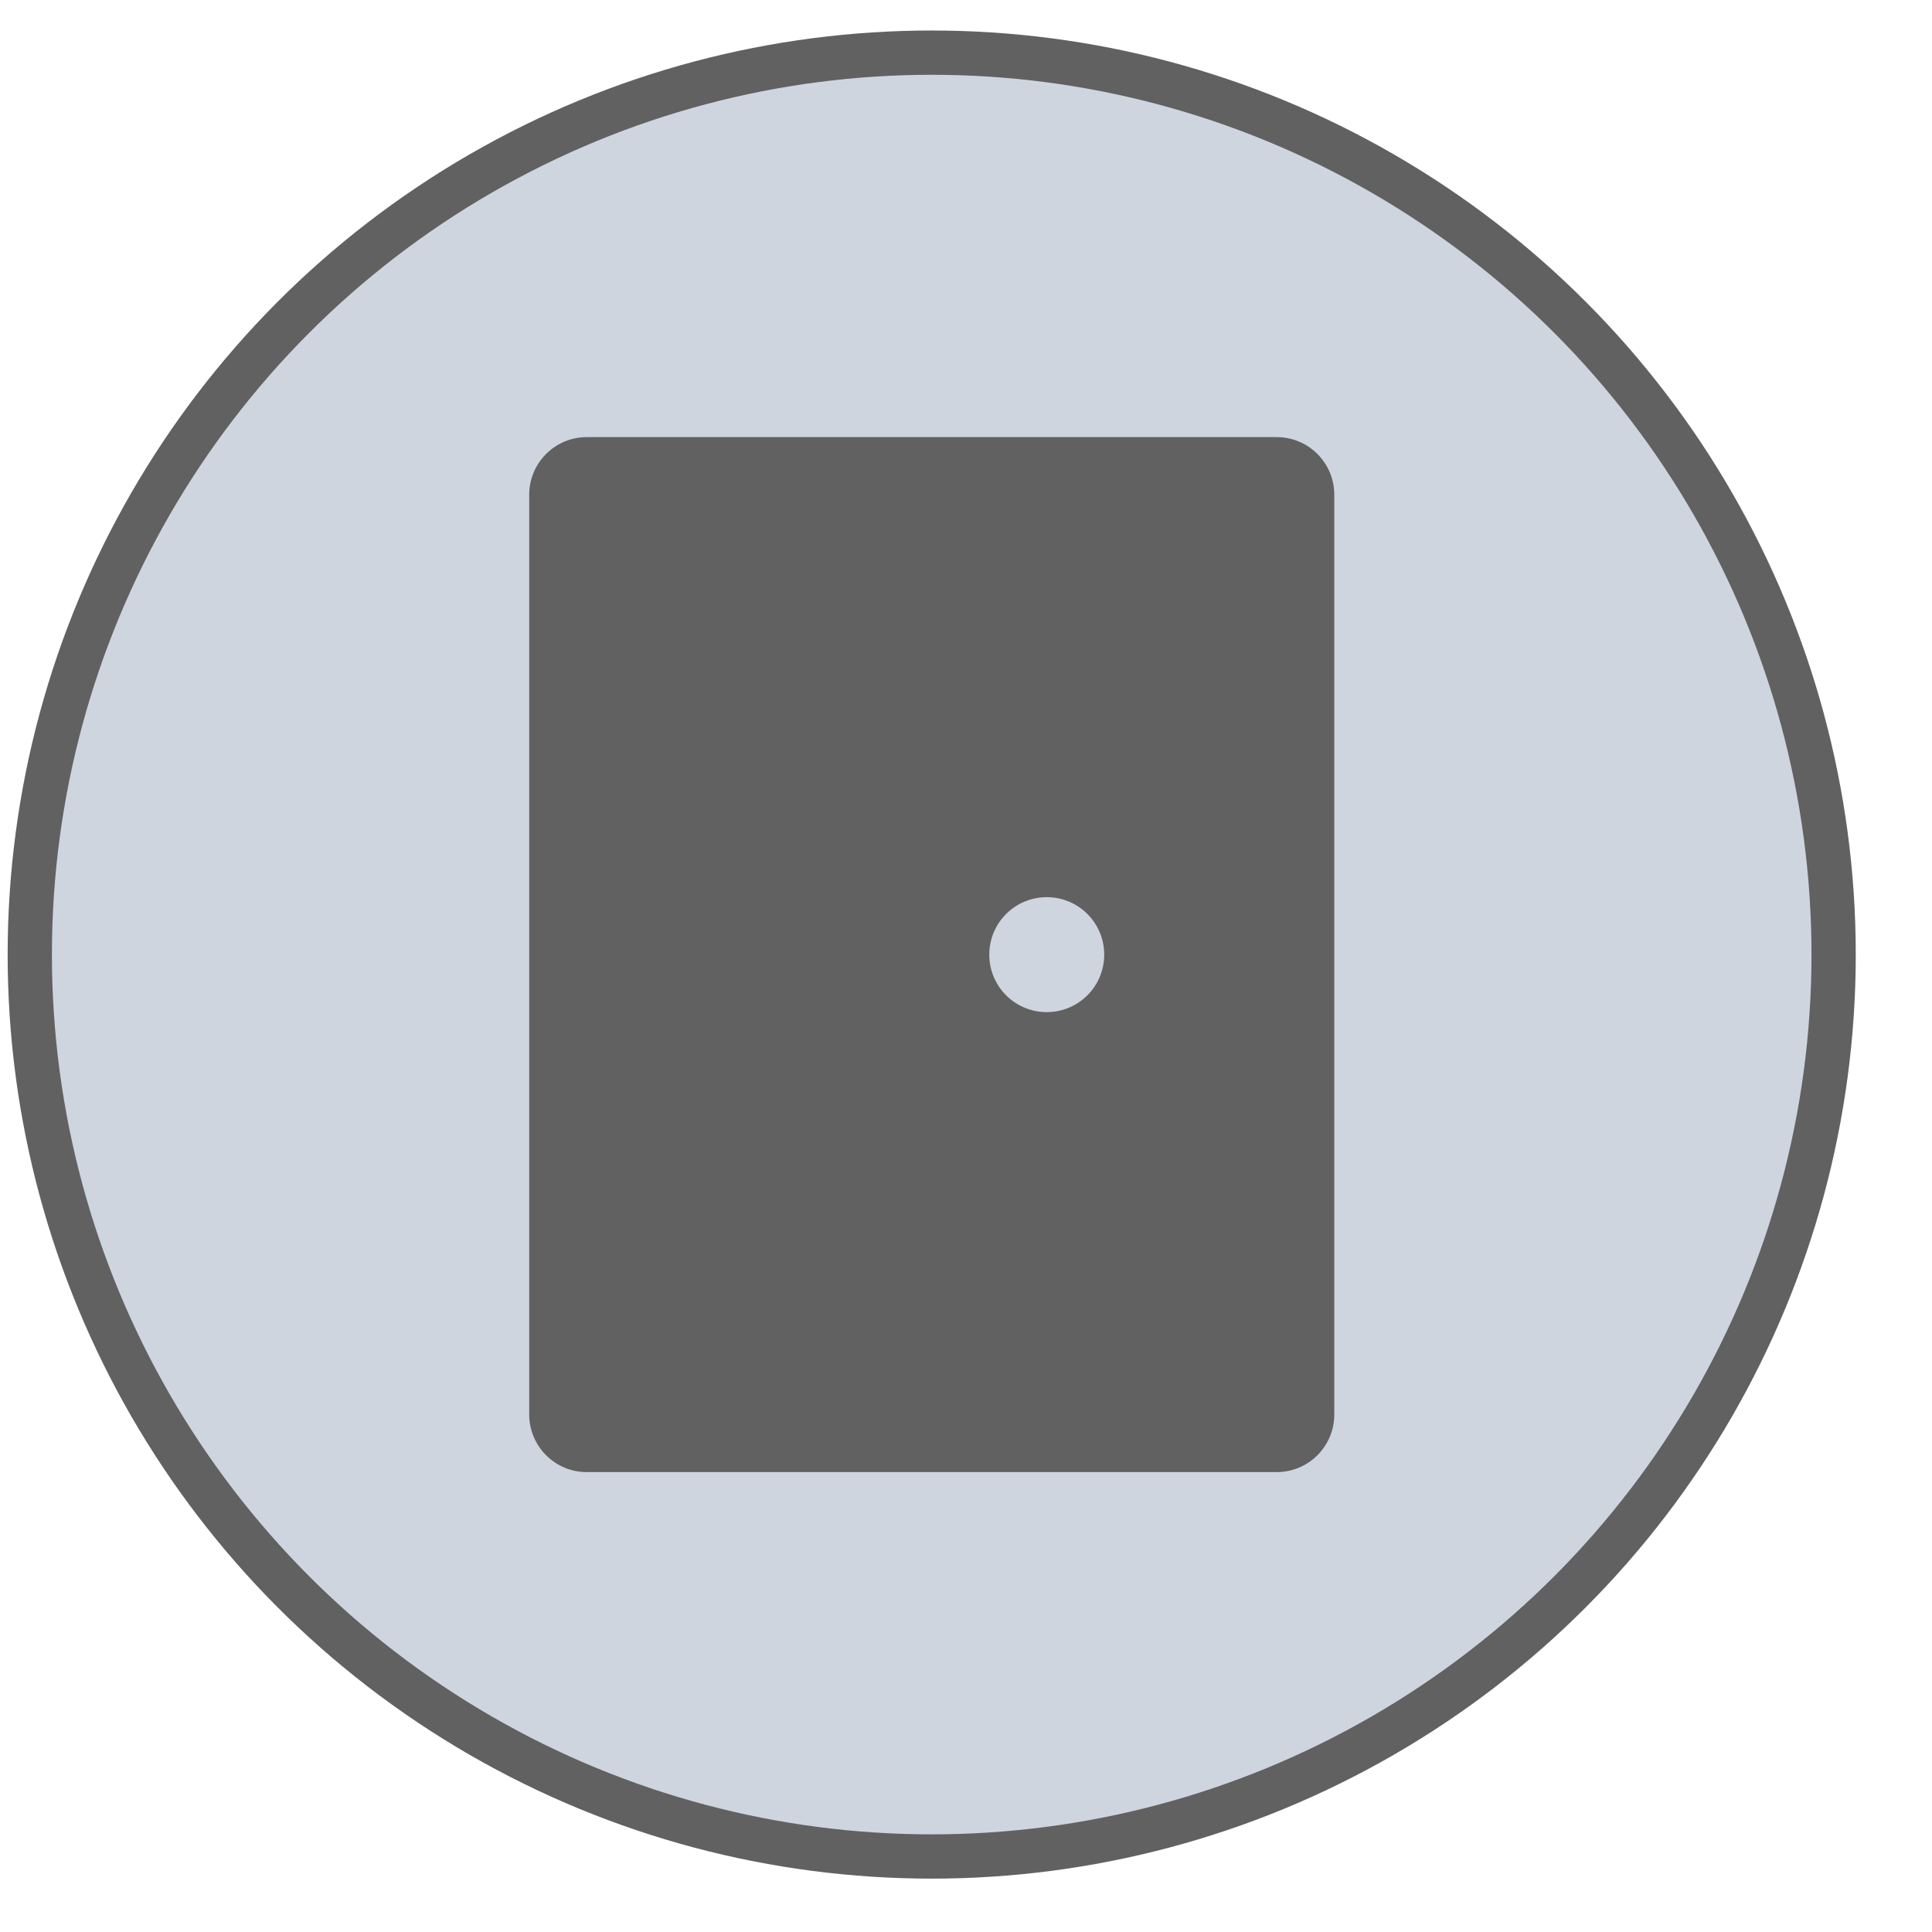
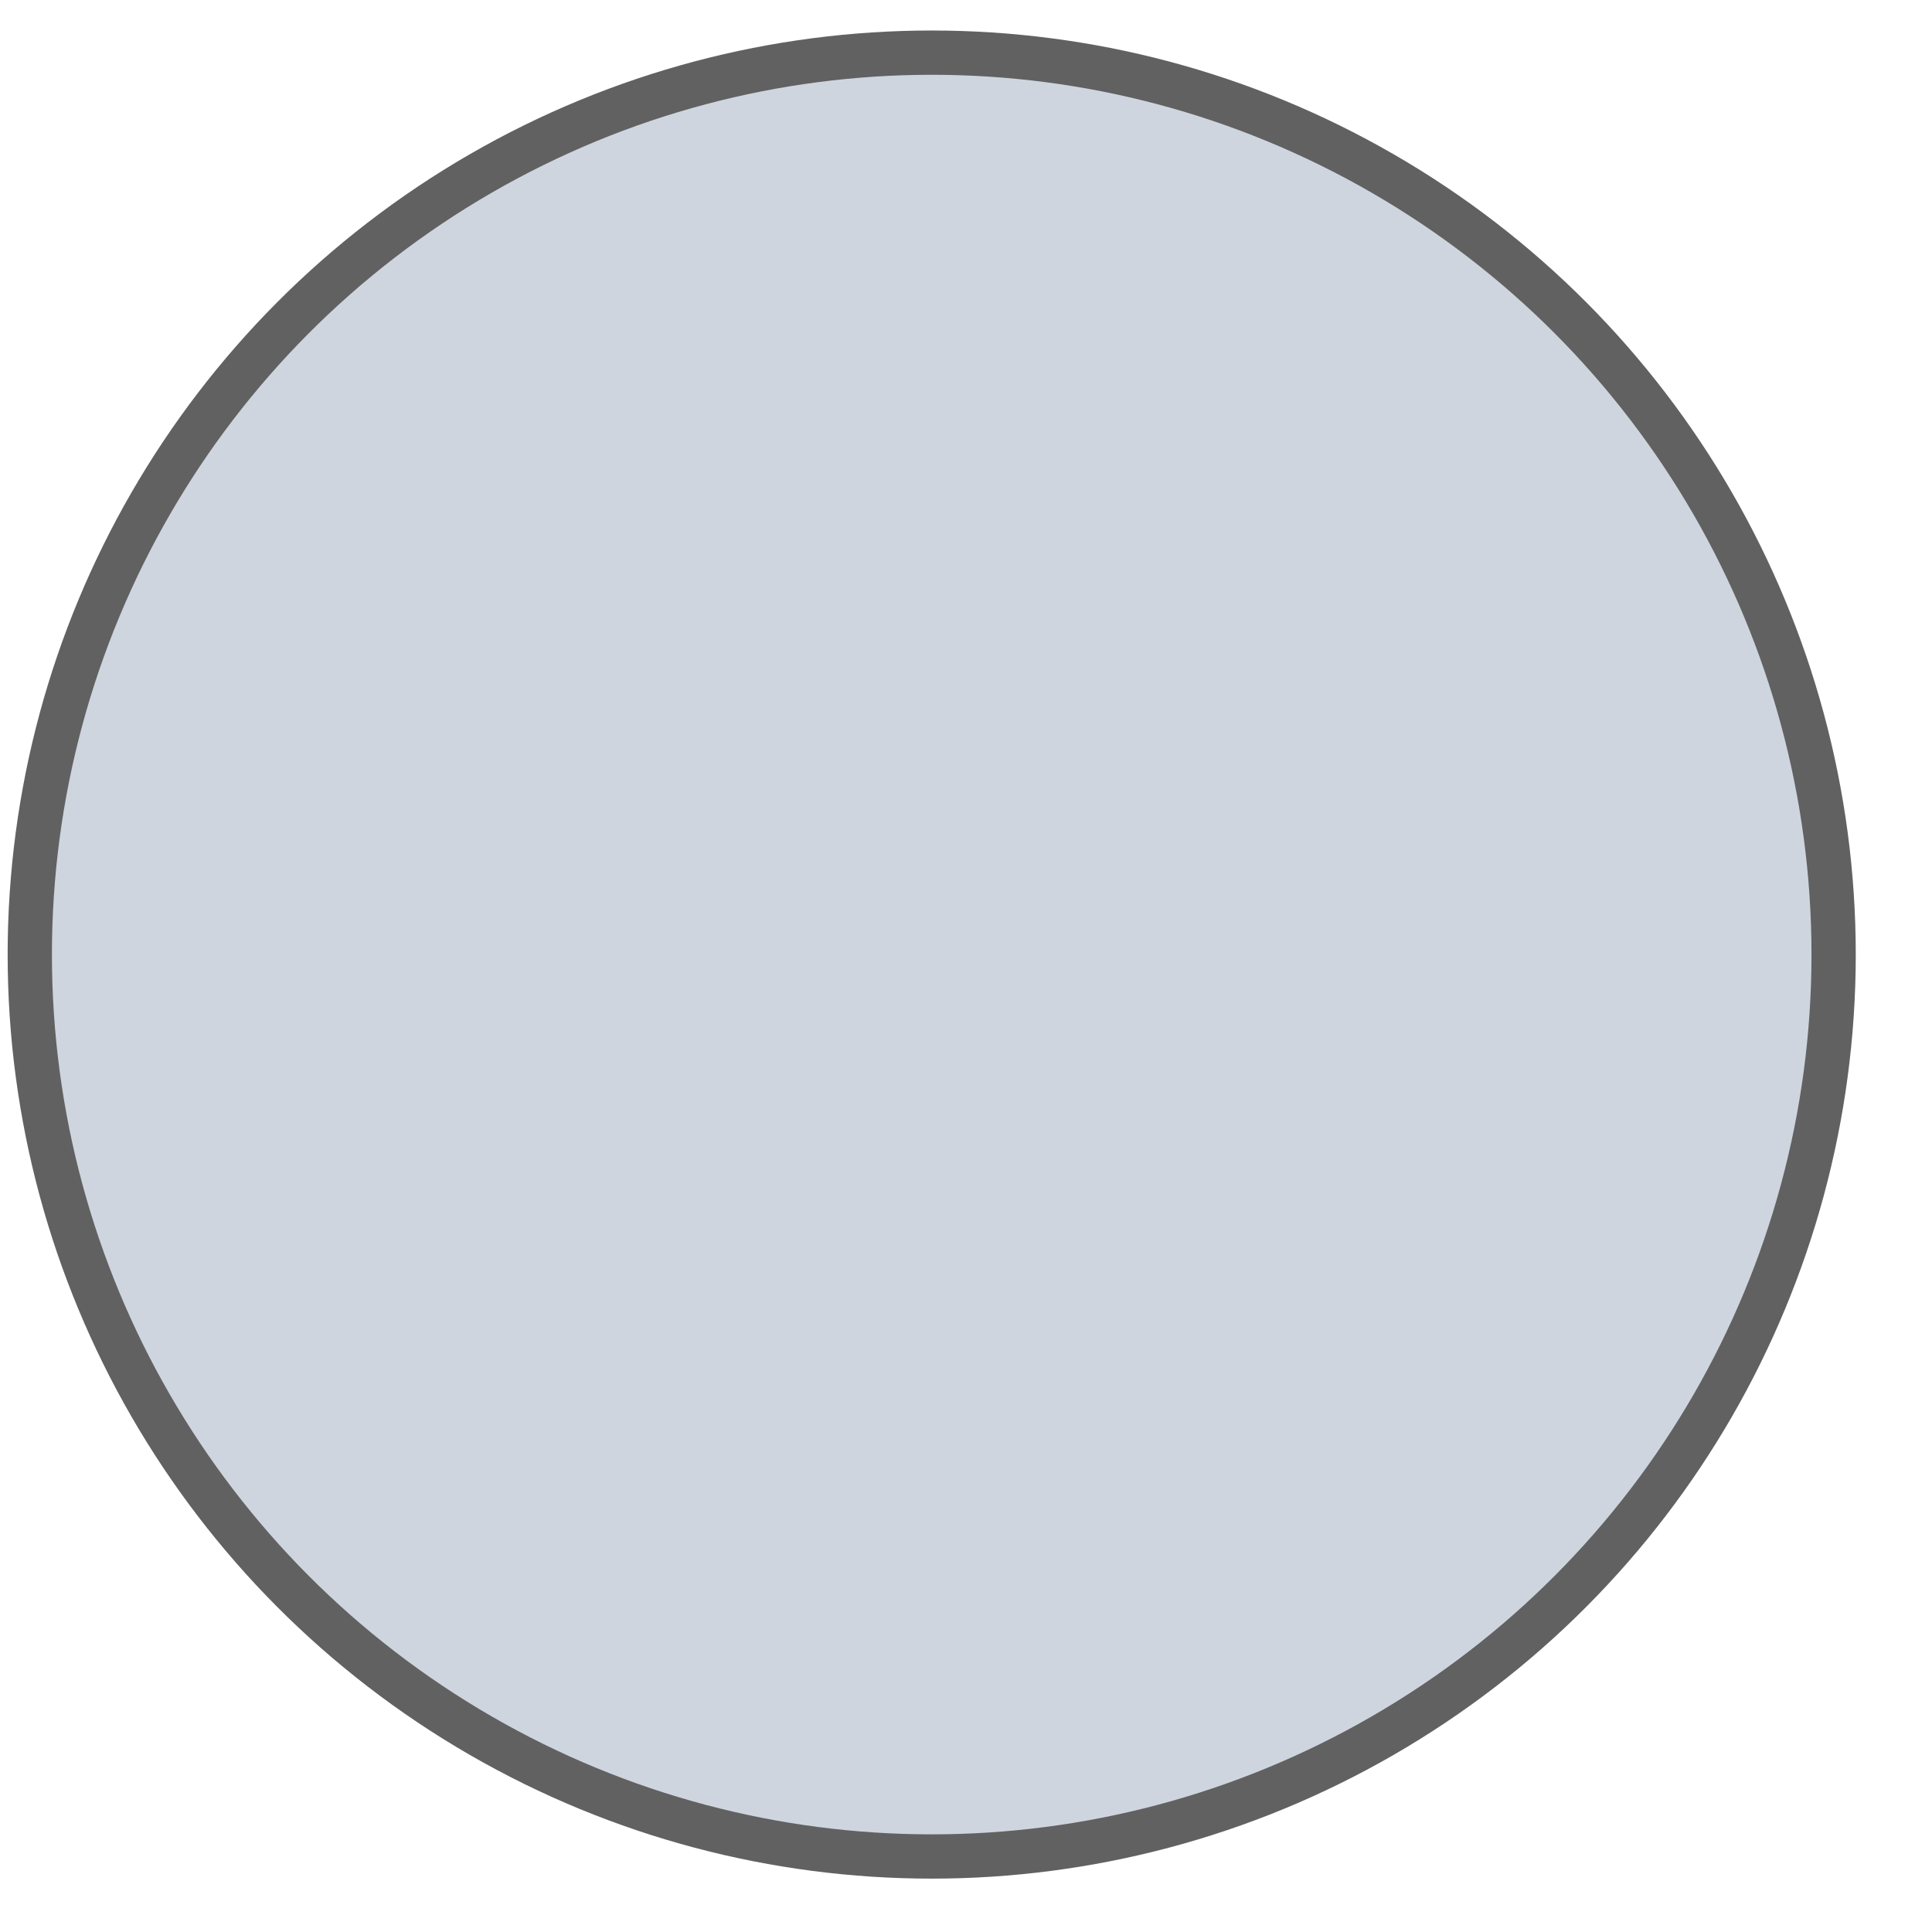
<svg xmlns="http://www.w3.org/2000/svg" width="24" height="24" viewBox="0 0 24 24" fill="none">
  <circle cx="11.574" cy="11.858" r="11.204" fill="#CFD5DF" stroke="#616161" stroke-width="0.55" />
-   <path d="M15.86 5.43C16.05 5.43 16.231 5.505 16.365 5.639C16.499 5.773 16.575 5.955 16.575 6.144V17.573C16.575 17.762 16.499 17.944 16.365 18.078C16.231 18.212 16.05 18.287 15.86 18.287H7.289C7.099 18.287 6.918 18.212 6.784 18.078C6.65 17.944 6.574 17.762 6.574 17.573V6.144C6.574 5.955 6.65 5.773 6.784 5.639C6.918 5.505 7.099 5.43 7.289 5.43H15.86ZM13.003 11.145C12.814 11.145 12.632 11.22 12.498 11.354C12.364 11.488 12.289 11.669 12.289 11.859C12.289 12.048 12.364 12.23 12.498 12.364C12.632 12.498 12.814 12.573 13.003 12.573C13.193 12.573 13.374 12.498 13.508 12.364C13.642 12.23 13.717 12.048 13.717 11.859C13.717 11.669 13.642 11.488 13.508 11.354C13.374 11.22 13.193 11.145 13.003 11.145Z" fill="#616161" />
</svg>